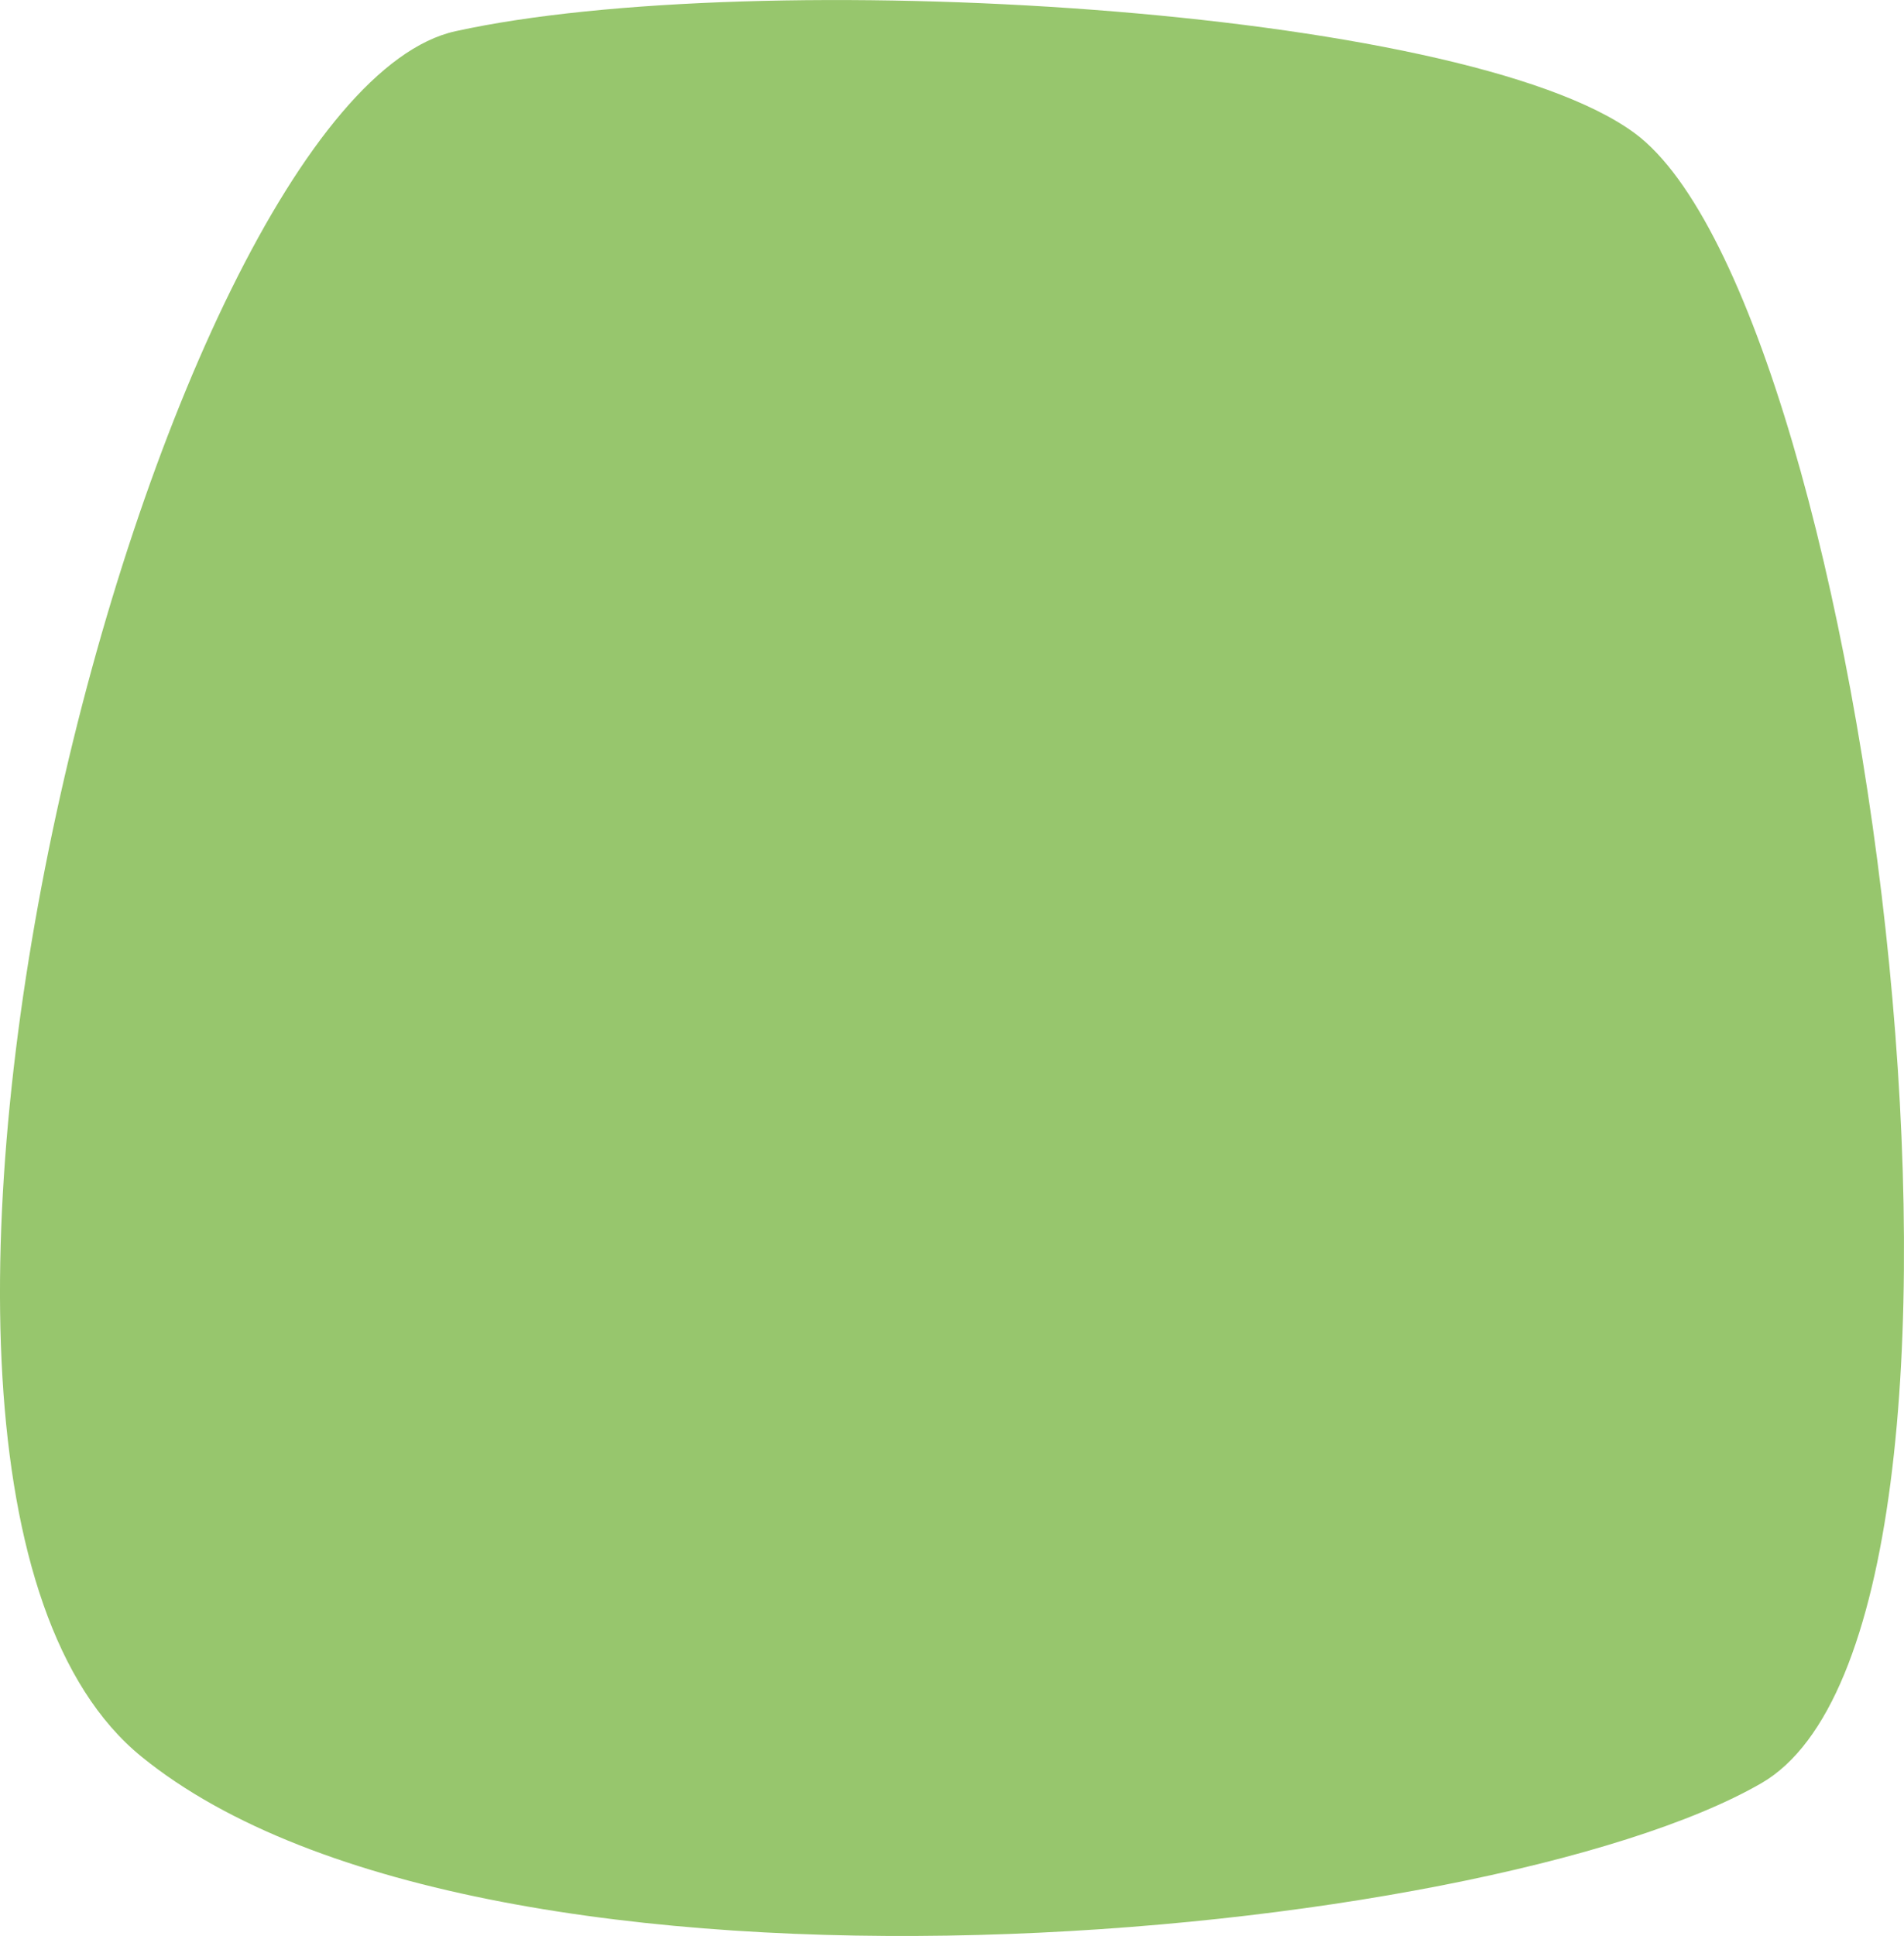
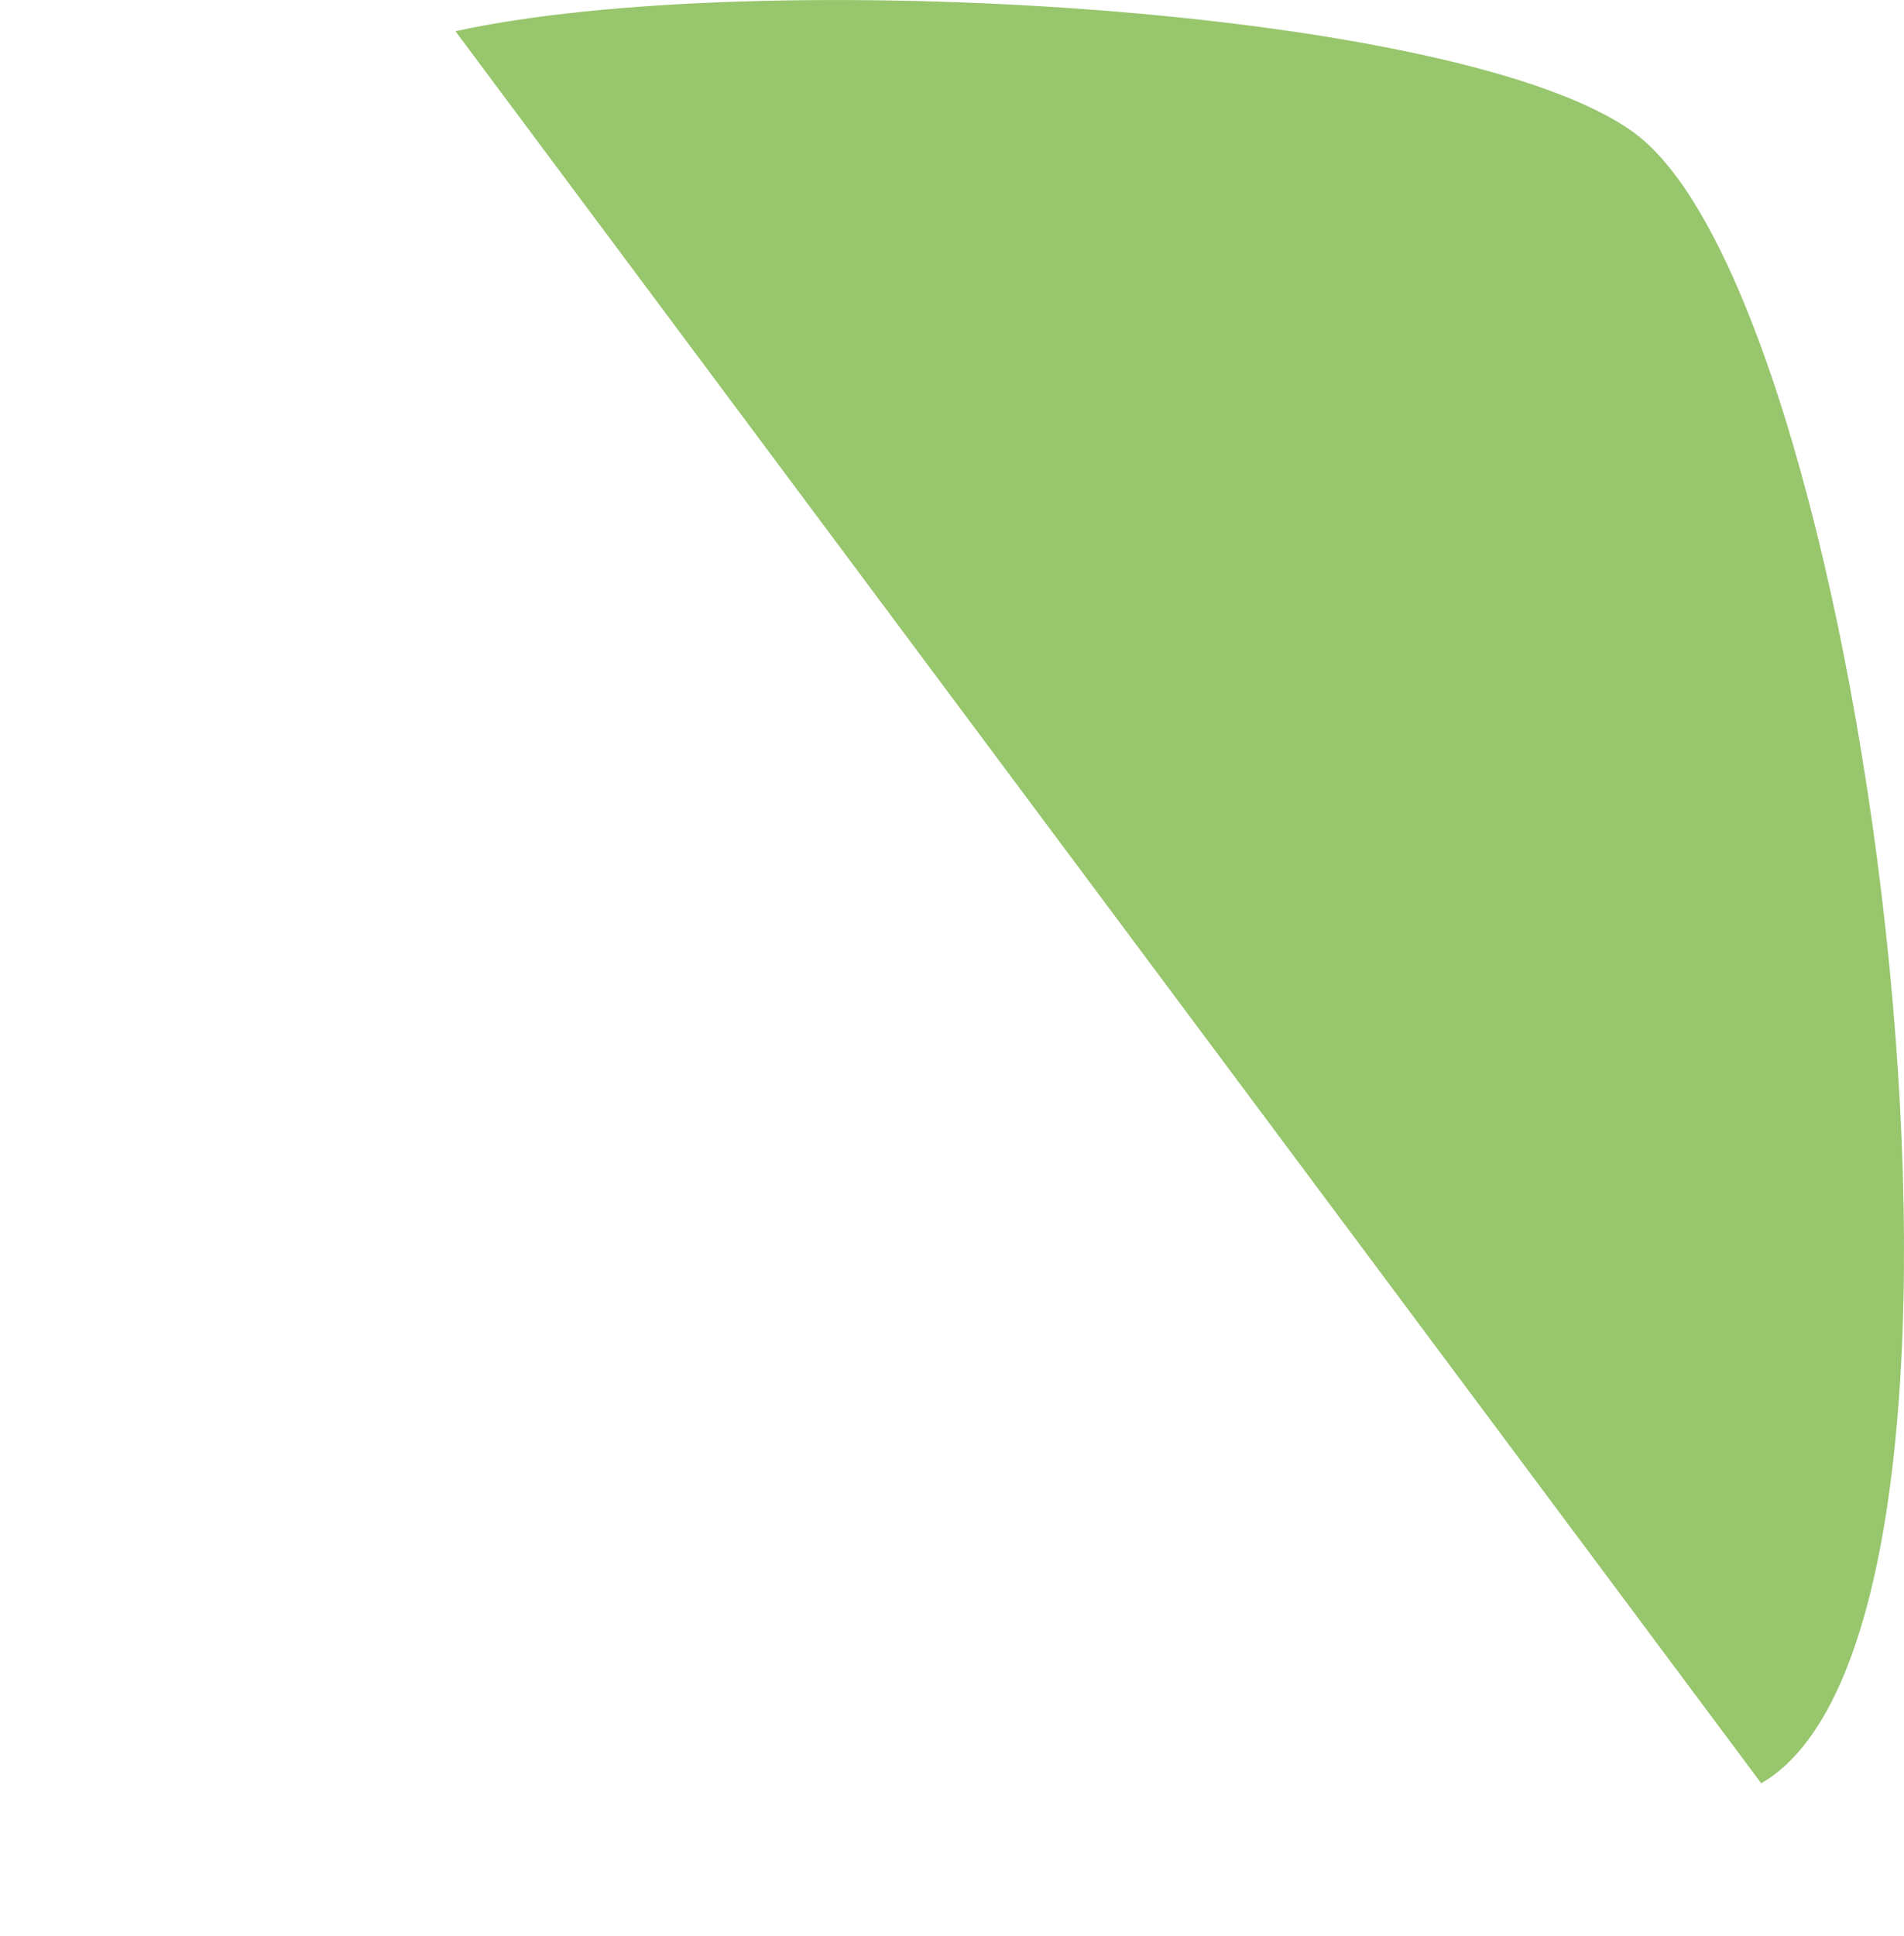
<svg xmlns="http://www.w3.org/2000/svg" viewBox="0 0 122.237 124.241" height="124.241" width="122.237">
-   <path fill="#97c66d" transform="translate(0 124.241) rotate(-90)" d="M9.8,113.071c10.179,17.645,94.686,6.965,105.876-8.1,8.184-11.016,10.79-56.507,6.561-75.731S29.583-13.126,11.514,9.077-.376,95.426,9.8,113.071Z" data-name="Tracciato 375" id="Tracciato_375" />
+   <path fill="#97c66d" transform="translate(0 124.241) rotate(-90)" d="M9.8,113.071c10.179,17.645,94.686,6.965,105.876-8.1,8.184-11.016,10.79-56.507,6.561-75.731Z" data-name="Tracciato 375" id="Tracciato_375" />
</svg>